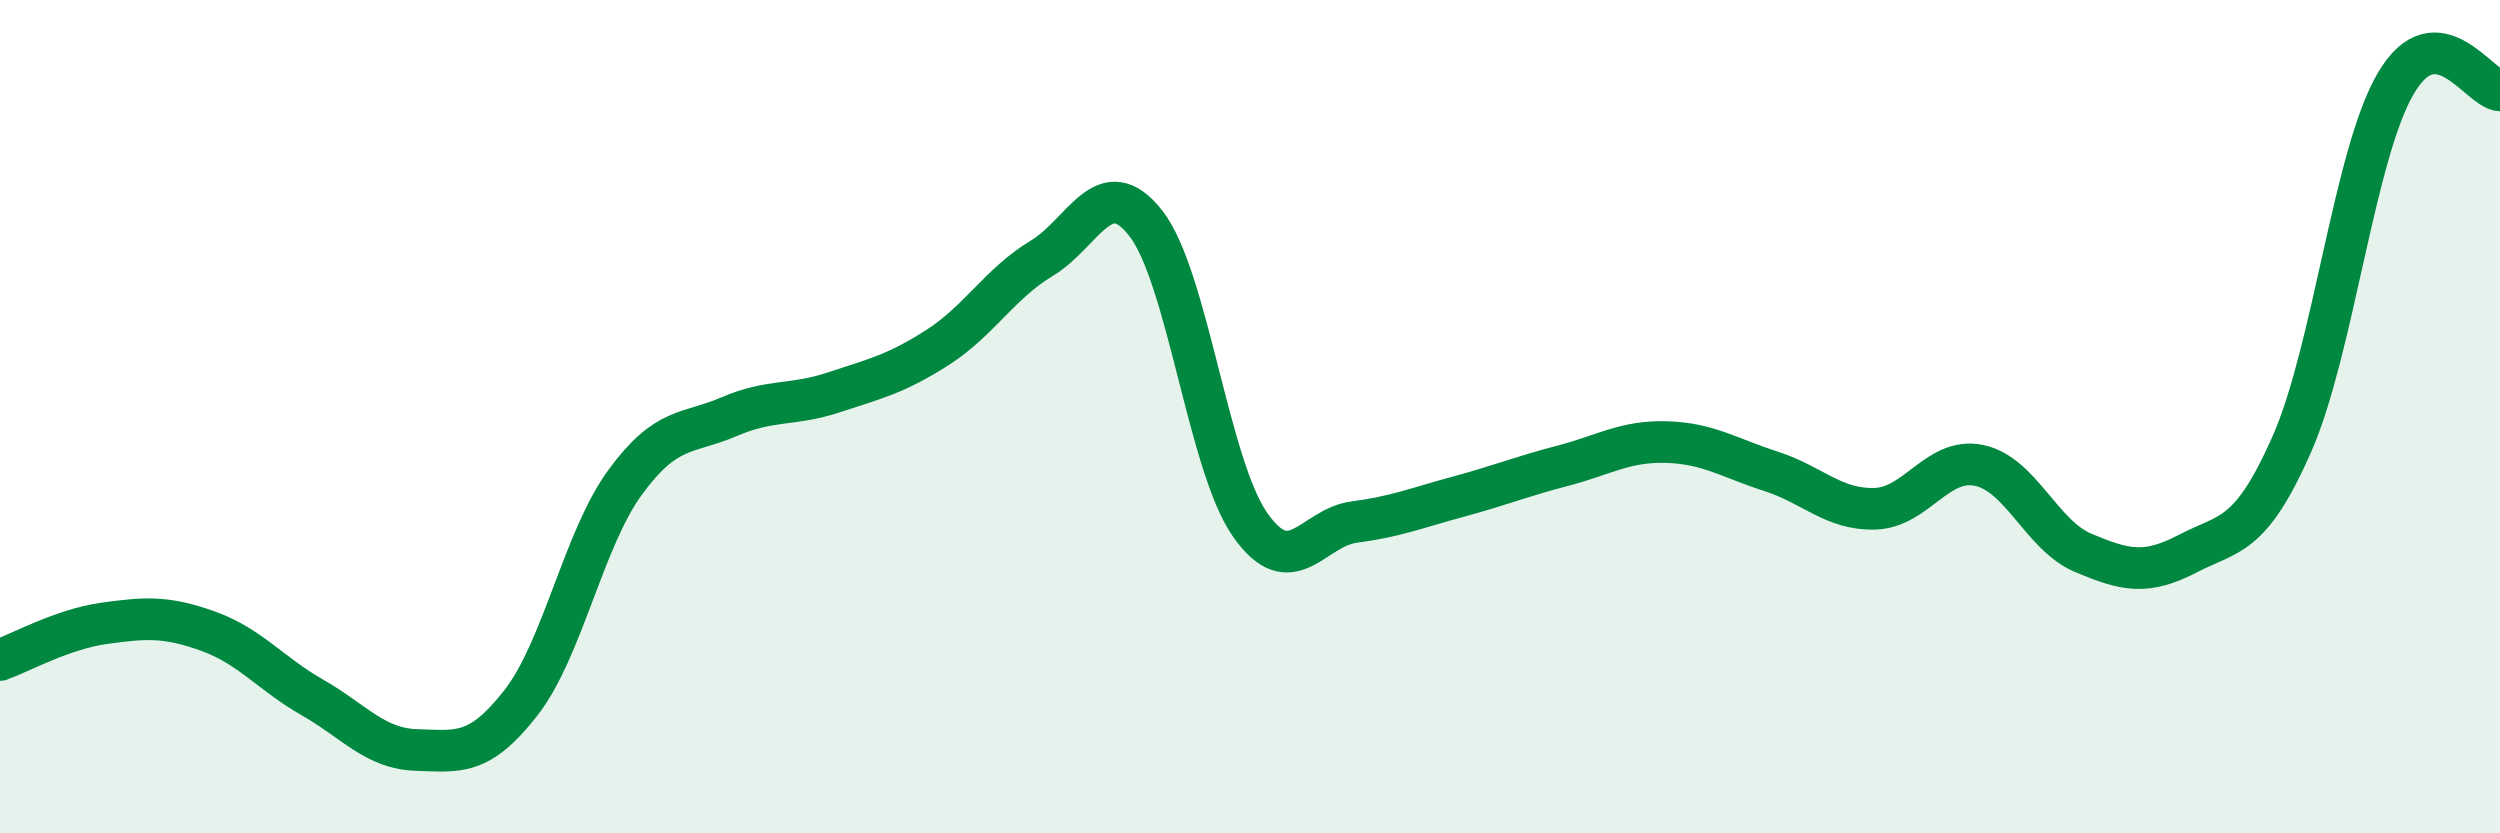
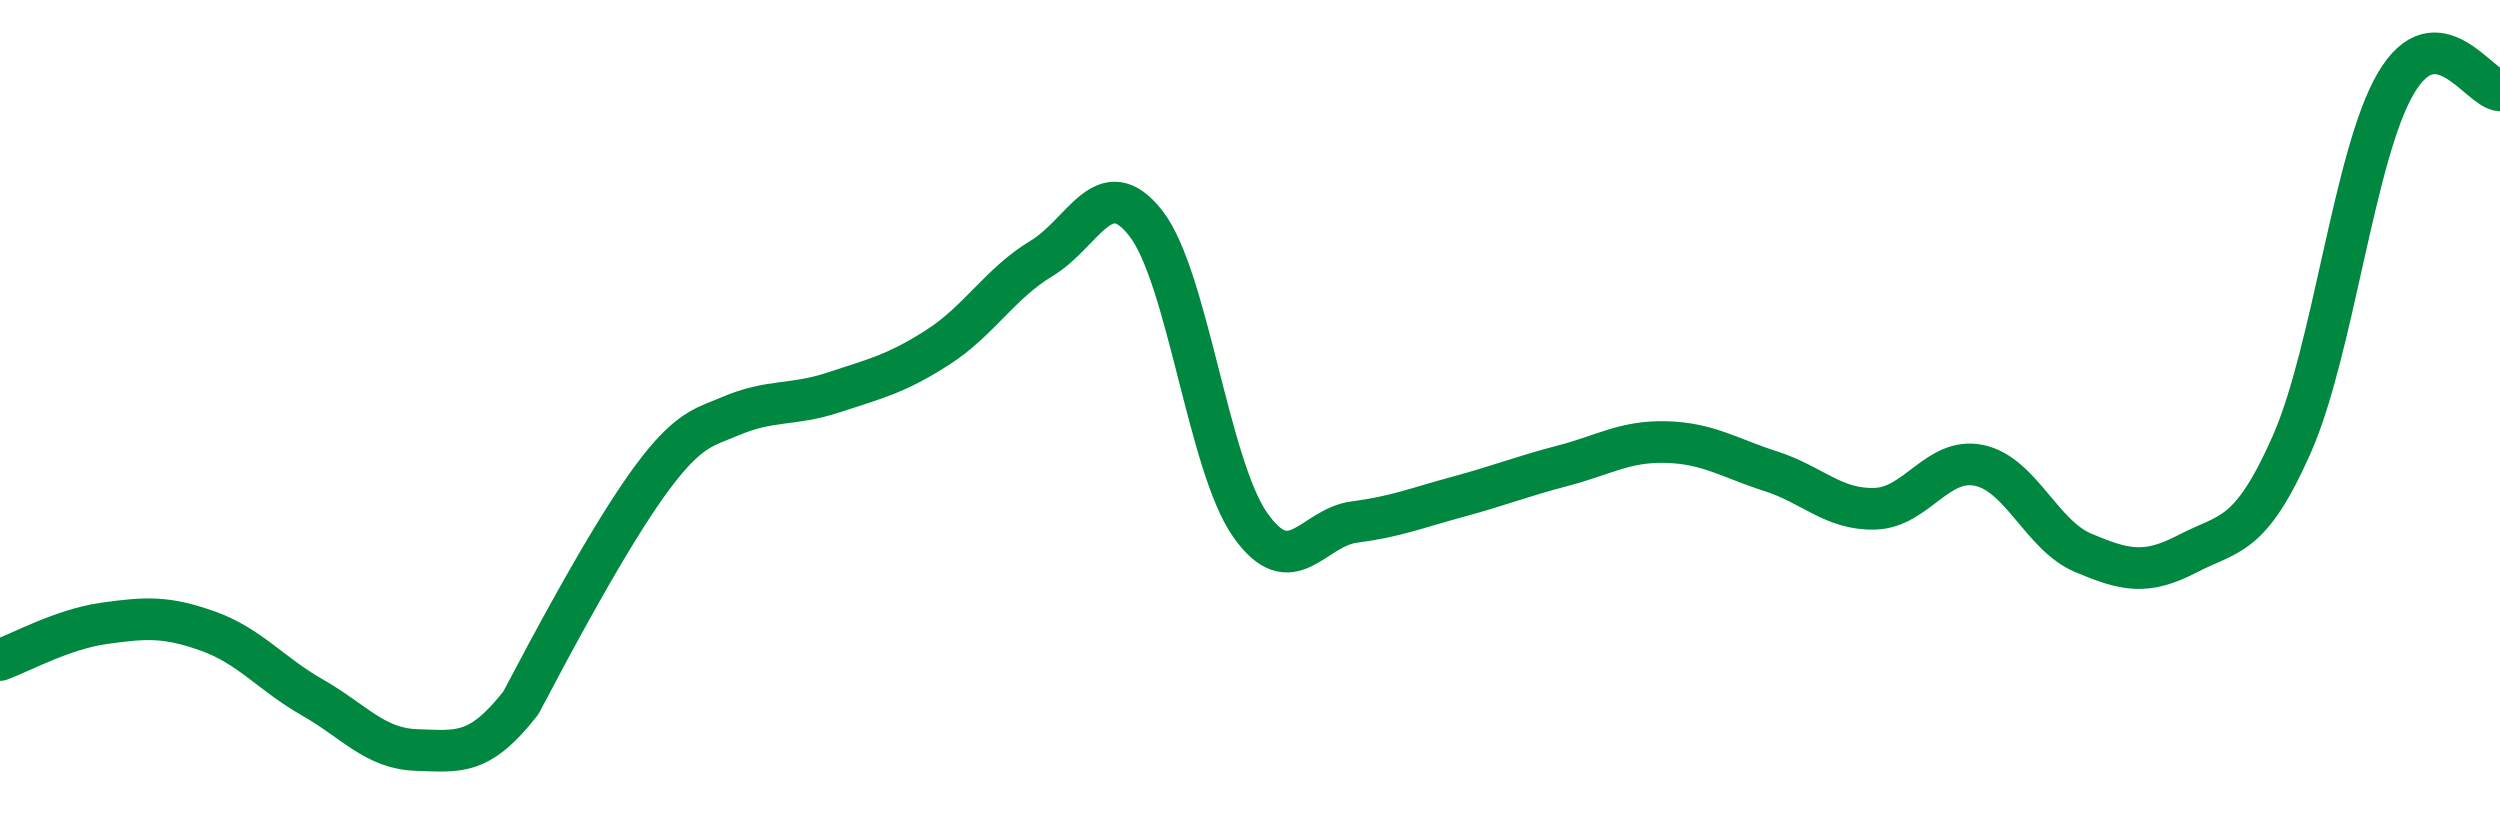
<svg xmlns="http://www.w3.org/2000/svg" width="60" height="20" viewBox="0 0 60 20">
-   <path d="M 0,15.84 C 0.5,15.66 1.5,15.1 2.5,14.96 C 3.5,14.82 4,14.79 5,15.15 C 6,15.51 6.5,16.17 7.5,16.74 C 8.5,17.31 9,17.97 10,18 C 11,18.03 11.5,18.15 12.5,16.87 C 13.5,15.59 14,12.95 15,11.58 C 16,10.21 16.5,10.43 17.5,10 C 18.5,9.57 19,9.75 20,9.42 C 21,9.09 21.5,8.98 22.5,8.34 C 23.5,7.7 24,6.8 25,6.2 C 26,5.6 26.5,4.08 27.5,5.36 C 28.5,6.64 29,11.16 30,12.59 C 31,14.02 31.5,12.66 32.5,12.53 C 33.5,12.4 34,12.19 35,11.92 C 36,11.65 36.5,11.44 37.5,11.18 C 38.5,10.92 39,10.58 40,10.61 C 41,10.64 41.5,10.99 42.5,11.31 C 43.5,11.63 44,12.24 45,12.21 C 46,12.18 46.5,10.96 47.5,11.17 C 48.5,11.38 49,12.85 50,13.27 C 51,13.69 51.5,13.81 52.5,13.29 C 53.5,12.77 54,12.93 55,10.67 C 56,8.41 56.5,3.7 57.5,2 C 58.5,0.3 59.5,2.14 60,2.17L60 20L0 20Z" fill="#008740" opacity="0.1" stroke-linecap="round" stroke-linejoin="round" />
-   <path d="M 0,15.84 C 0.5,15.66 1.5,15.1 2.5,14.96 C 3.5,14.82 4,14.79 5,15.15 C 6,15.51 6.5,16.17 7.5,16.74 C 8.5,17.31 9,17.97 10,18 C 11,18.03 11.5,18.15 12.5,16.87 C 13.5,15.59 14,12.95 15,11.58 C 16,10.21 16.5,10.43 17.5,10 C 18.5,9.57 19,9.75 20,9.42 C 21,9.09 21.5,8.98 22.5,8.34 C 23.5,7.7 24,6.8 25,6.2 C 26,5.6 26.5,4.08 27.5,5.36 C 28.5,6.64 29,11.16 30,12.59 C 31,14.02 31.5,12.66 32.5,12.53 C 33.5,12.4 34,12.19 35,11.92 C 36,11.65 36.5,11.44 37.5,11.18 C 38.5,10.92 39,10.58 40,10.61 C 41,10.64 41.5,10.99 42.5,11.31 C 43.5,11.63 44,12.24 45,12.21 C 46,12.18 46.5,10.96 47.5,11.17 C 48.5,11.38 49,12.85 50,13.27 C 51,13.69 51.5,13.81 52.5,13.29 C 53.5,12.77 54,12.93 55,10.67 C 56,8.41 56.5,3.7 57.5,2 C 58.5,0.3 59.5,2.14 60,2.17" stroke="#008740" stroke-width="1" fill="none" stroke-linecap="round" stroke-linejoin="round" />
+   <path d="M 0,15.84 C 0.5,15.66 1.5,15.1 2.5,14.96 C 3.5,14.82 4,14.79 5,15.15 C 6,15.51 6.5,16.17 7.5,16.74 C 8.5,17.31 9,17.97 10,18 C 11,18.03 11.5,18.15 12.5,16.87 C 16,10.21 16.5,10.43 17.5,10 C 18.5,9.57 19,9.75 20,9.42 C 21,9.09 21.5,8.98 22.5,8.34 C 23.5,7.7 24,6.8 25,6.2 C 26,5.6 26.5,4.08 27.5,5.36 C 28.5,6.64 29,11.16 30,12.59 C 31,14.02 31.5,12.66 32.5,12.53 C 33.5,12.4 34,12.19 35,11.92 C 36,11.65 36.5,11.44 37.5,11.18 C 38.5,10.92 39,10.58 40,10.61 C 41,10.64 41.5,10.99 42.5,11.31 C 43.5,11.63 44,12.24 45,12.21 C 46,12.18 46.5,10.96 47.5,11.17 C 48.5,11.38 49,12.85 50,13.27 C 51,13.69 51.5,13.81 52.5,13.29 C 53.5,12.77 54,12.93 55,10.67 C 56,8.41 56.5,3.7 57.5,2 C 58.5,0.3 59.5,2.14 60,2.17" stroke="#008740" stroke-width="1" fill="none" stroke-linecap="round" stroke-linejoin="round" />
</svg>